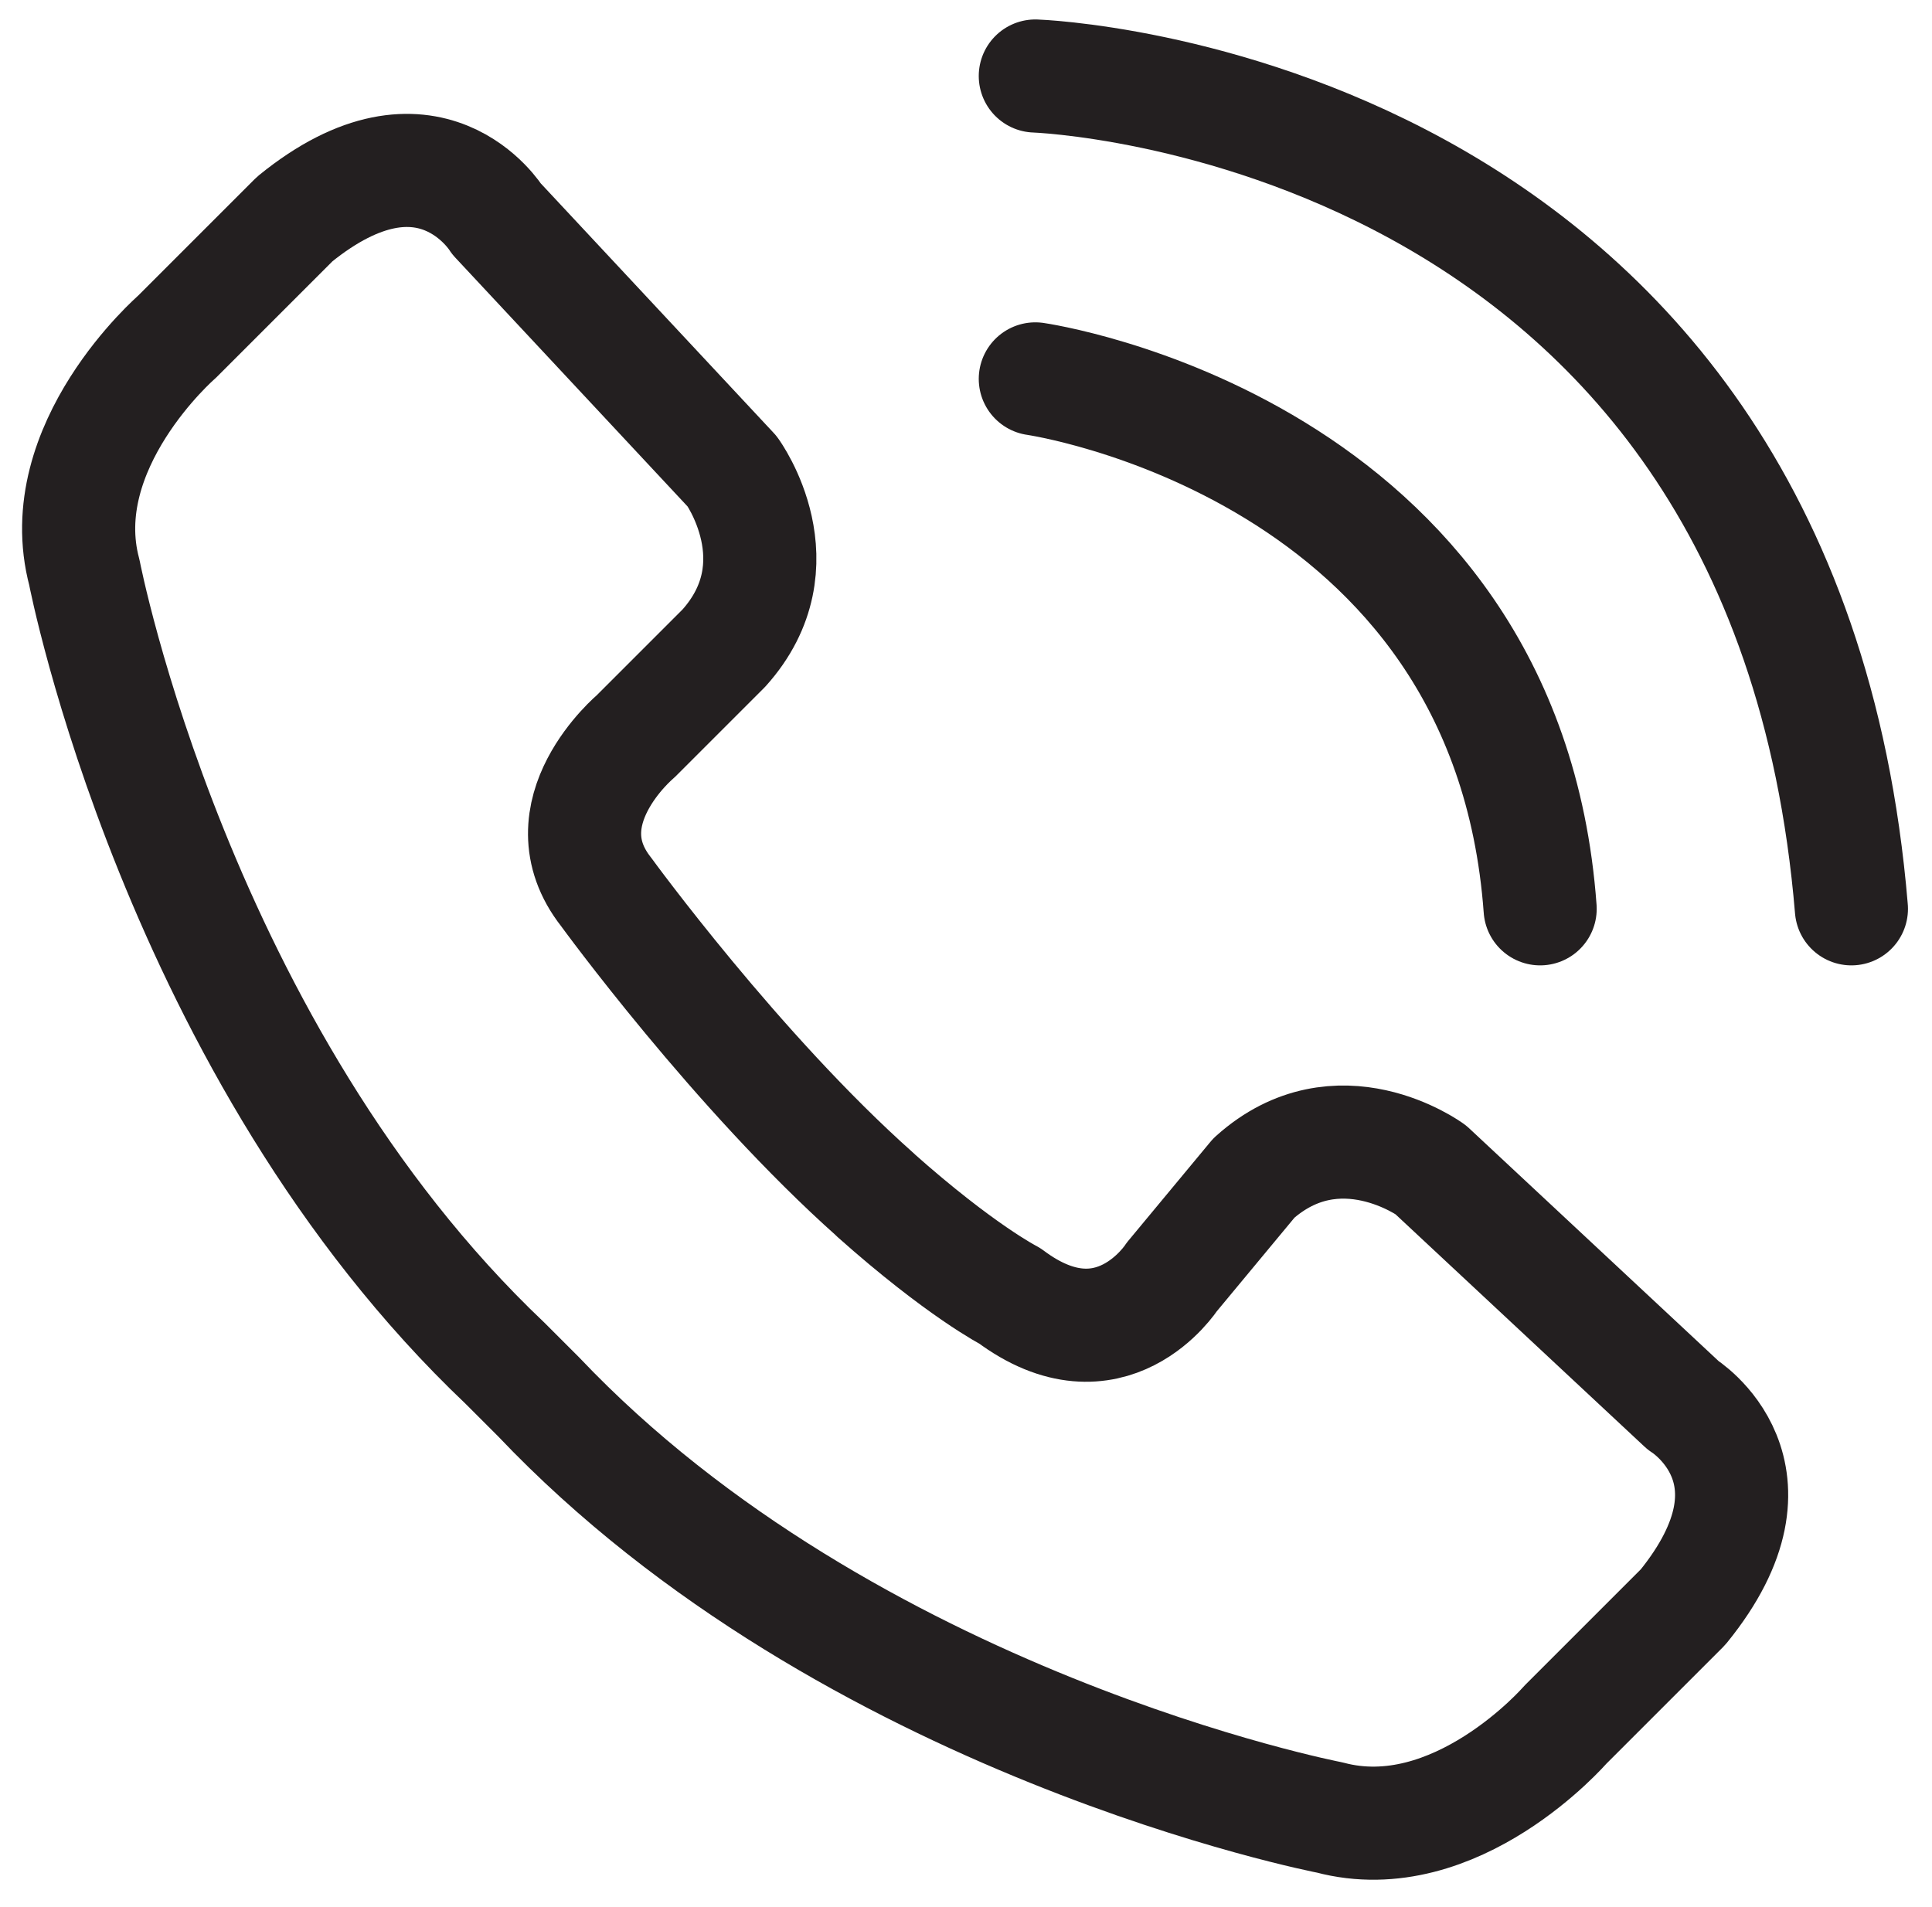
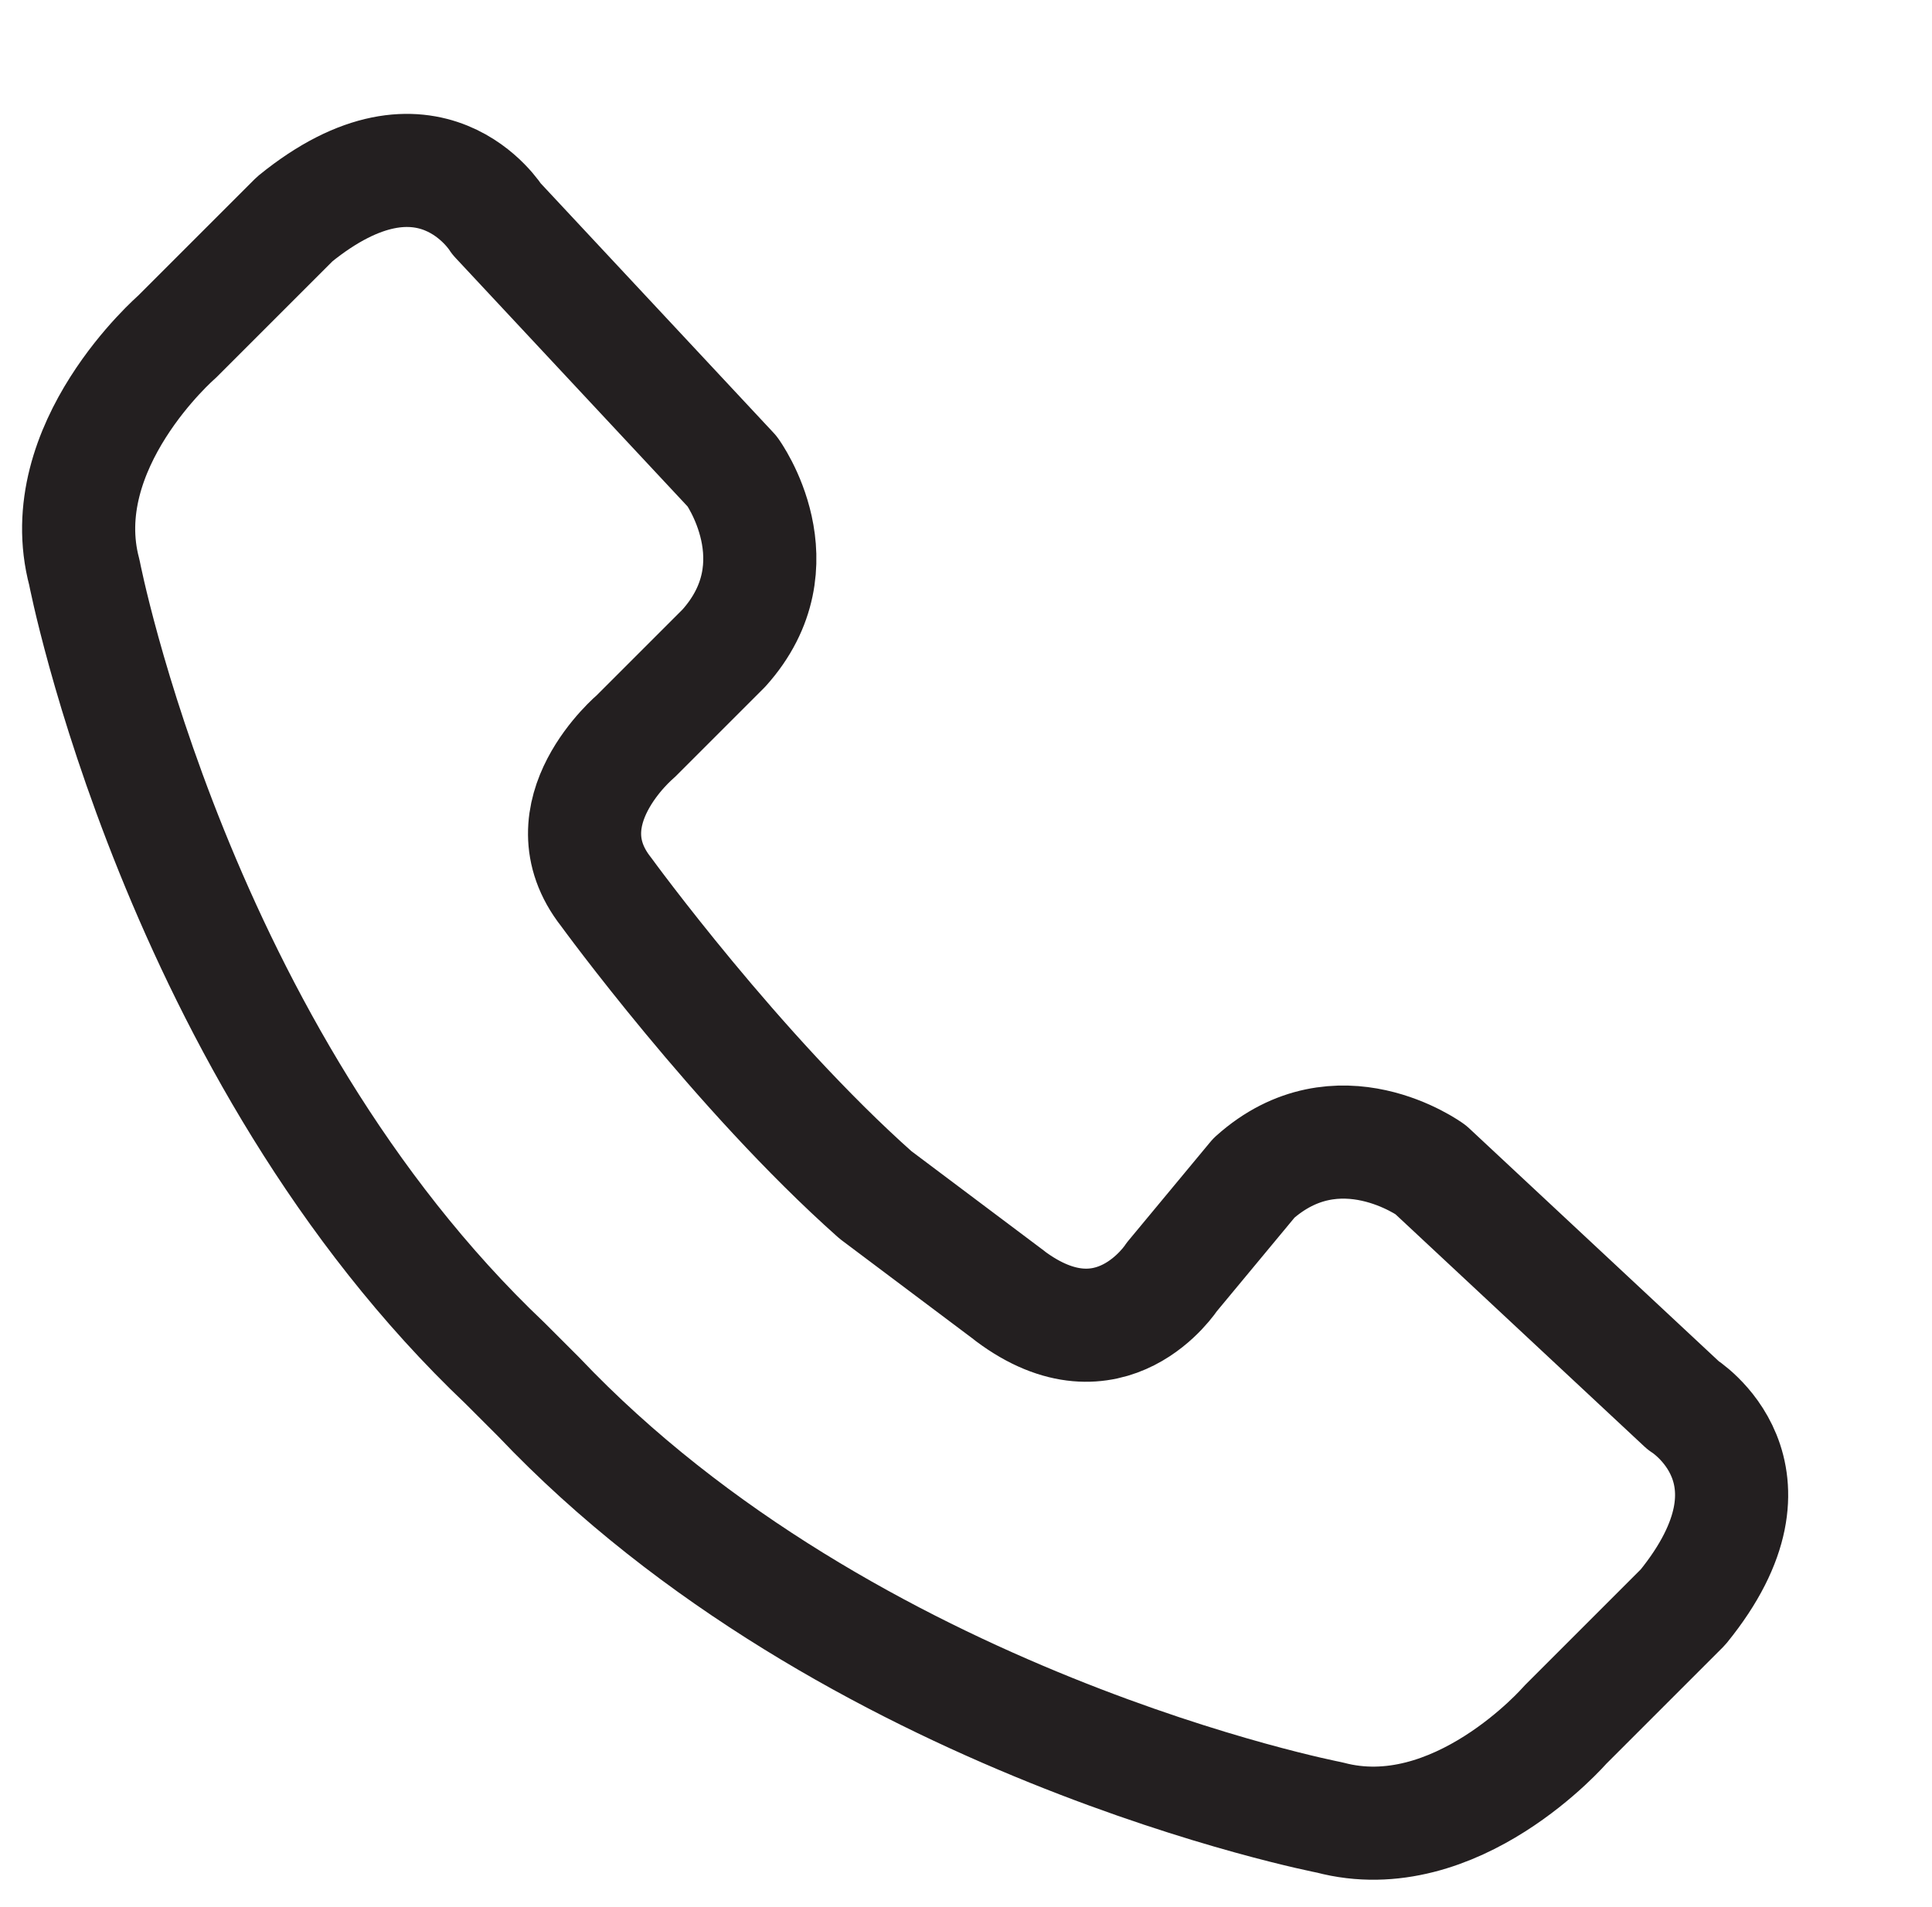
<svg xmlns="http://www.w3.org/2000/svg" id="Layer_1" version="1.1" viewBox="0 0 1181.8 1166.7">
  <defs>
    <style>
      .st0 {
        fill: none;
        stroke: #231f20;
        stroke-linecap: round;
        stroke-linejoin: round;
        stroke-width: 69.2px;
      }
    </style>
  </defs>
-   <path class="st0" d="M633.3,46.5s458.1,15.4,499.2,509.5" />
-   <path class="st0" d="M633.3,231.8s288.2,41.2,308.8,324.2" />
-   <path class="st0" d="M535.5,731c-84.7-75.3-164.7-185.3-164.7-185.3-38-48.3,18-95.2,18-95.2l54-54c46.3-51.5,5.1-108.1,5.1-108.1l-144.1-154.4s-41.2-66.9-123.5,0l-72.1,72.1s-77.2,66.9-56.6,144.1c0,0,56.6,293.4,257.3,483.8l20.6,20.6c190.4,200.7,483.8,257.3,483.8,257.3,77.2,20.6,144.1-56.6,144.1-56.6l72.1-72.1c66.9-82.3,0-123.5,0-123.5l-154.4-144.1s-56.6-41.2-108.1,5.1l-50.2,60.5s-37.3,57.9-99.1,11.6c0,0-30.2-15.4-82.3-61.8h.1Z" />
+   <path class="st0" d="M535.5,731c-84.7-75.3-164.7-185.3-164.7-185.3-38-48.3,18-95.2,18-95.2l54-54c46.3-51.5,5.1-108.1,5.1-108.1l-144.1-154.4s-41.2-66.9-123.5,0l-72.1,72.1s-77.2,66.9-56.6,144.1c0,0,56.6,293.4,257.3,483.8l20.6,20.6c190.4,200.7,483.8,257.3,483.8,257.3,77.2,20.6,144.1-56.6,144.1-56.6l72.1-72.1c66.9-82.3,0-123.5,0-123.5l-154.4-144.1s-56.6-41.2-108.1,5.1l-50.2,60.5s-37.3,57.9-99.1,11.6h.1Z" />
</svg>